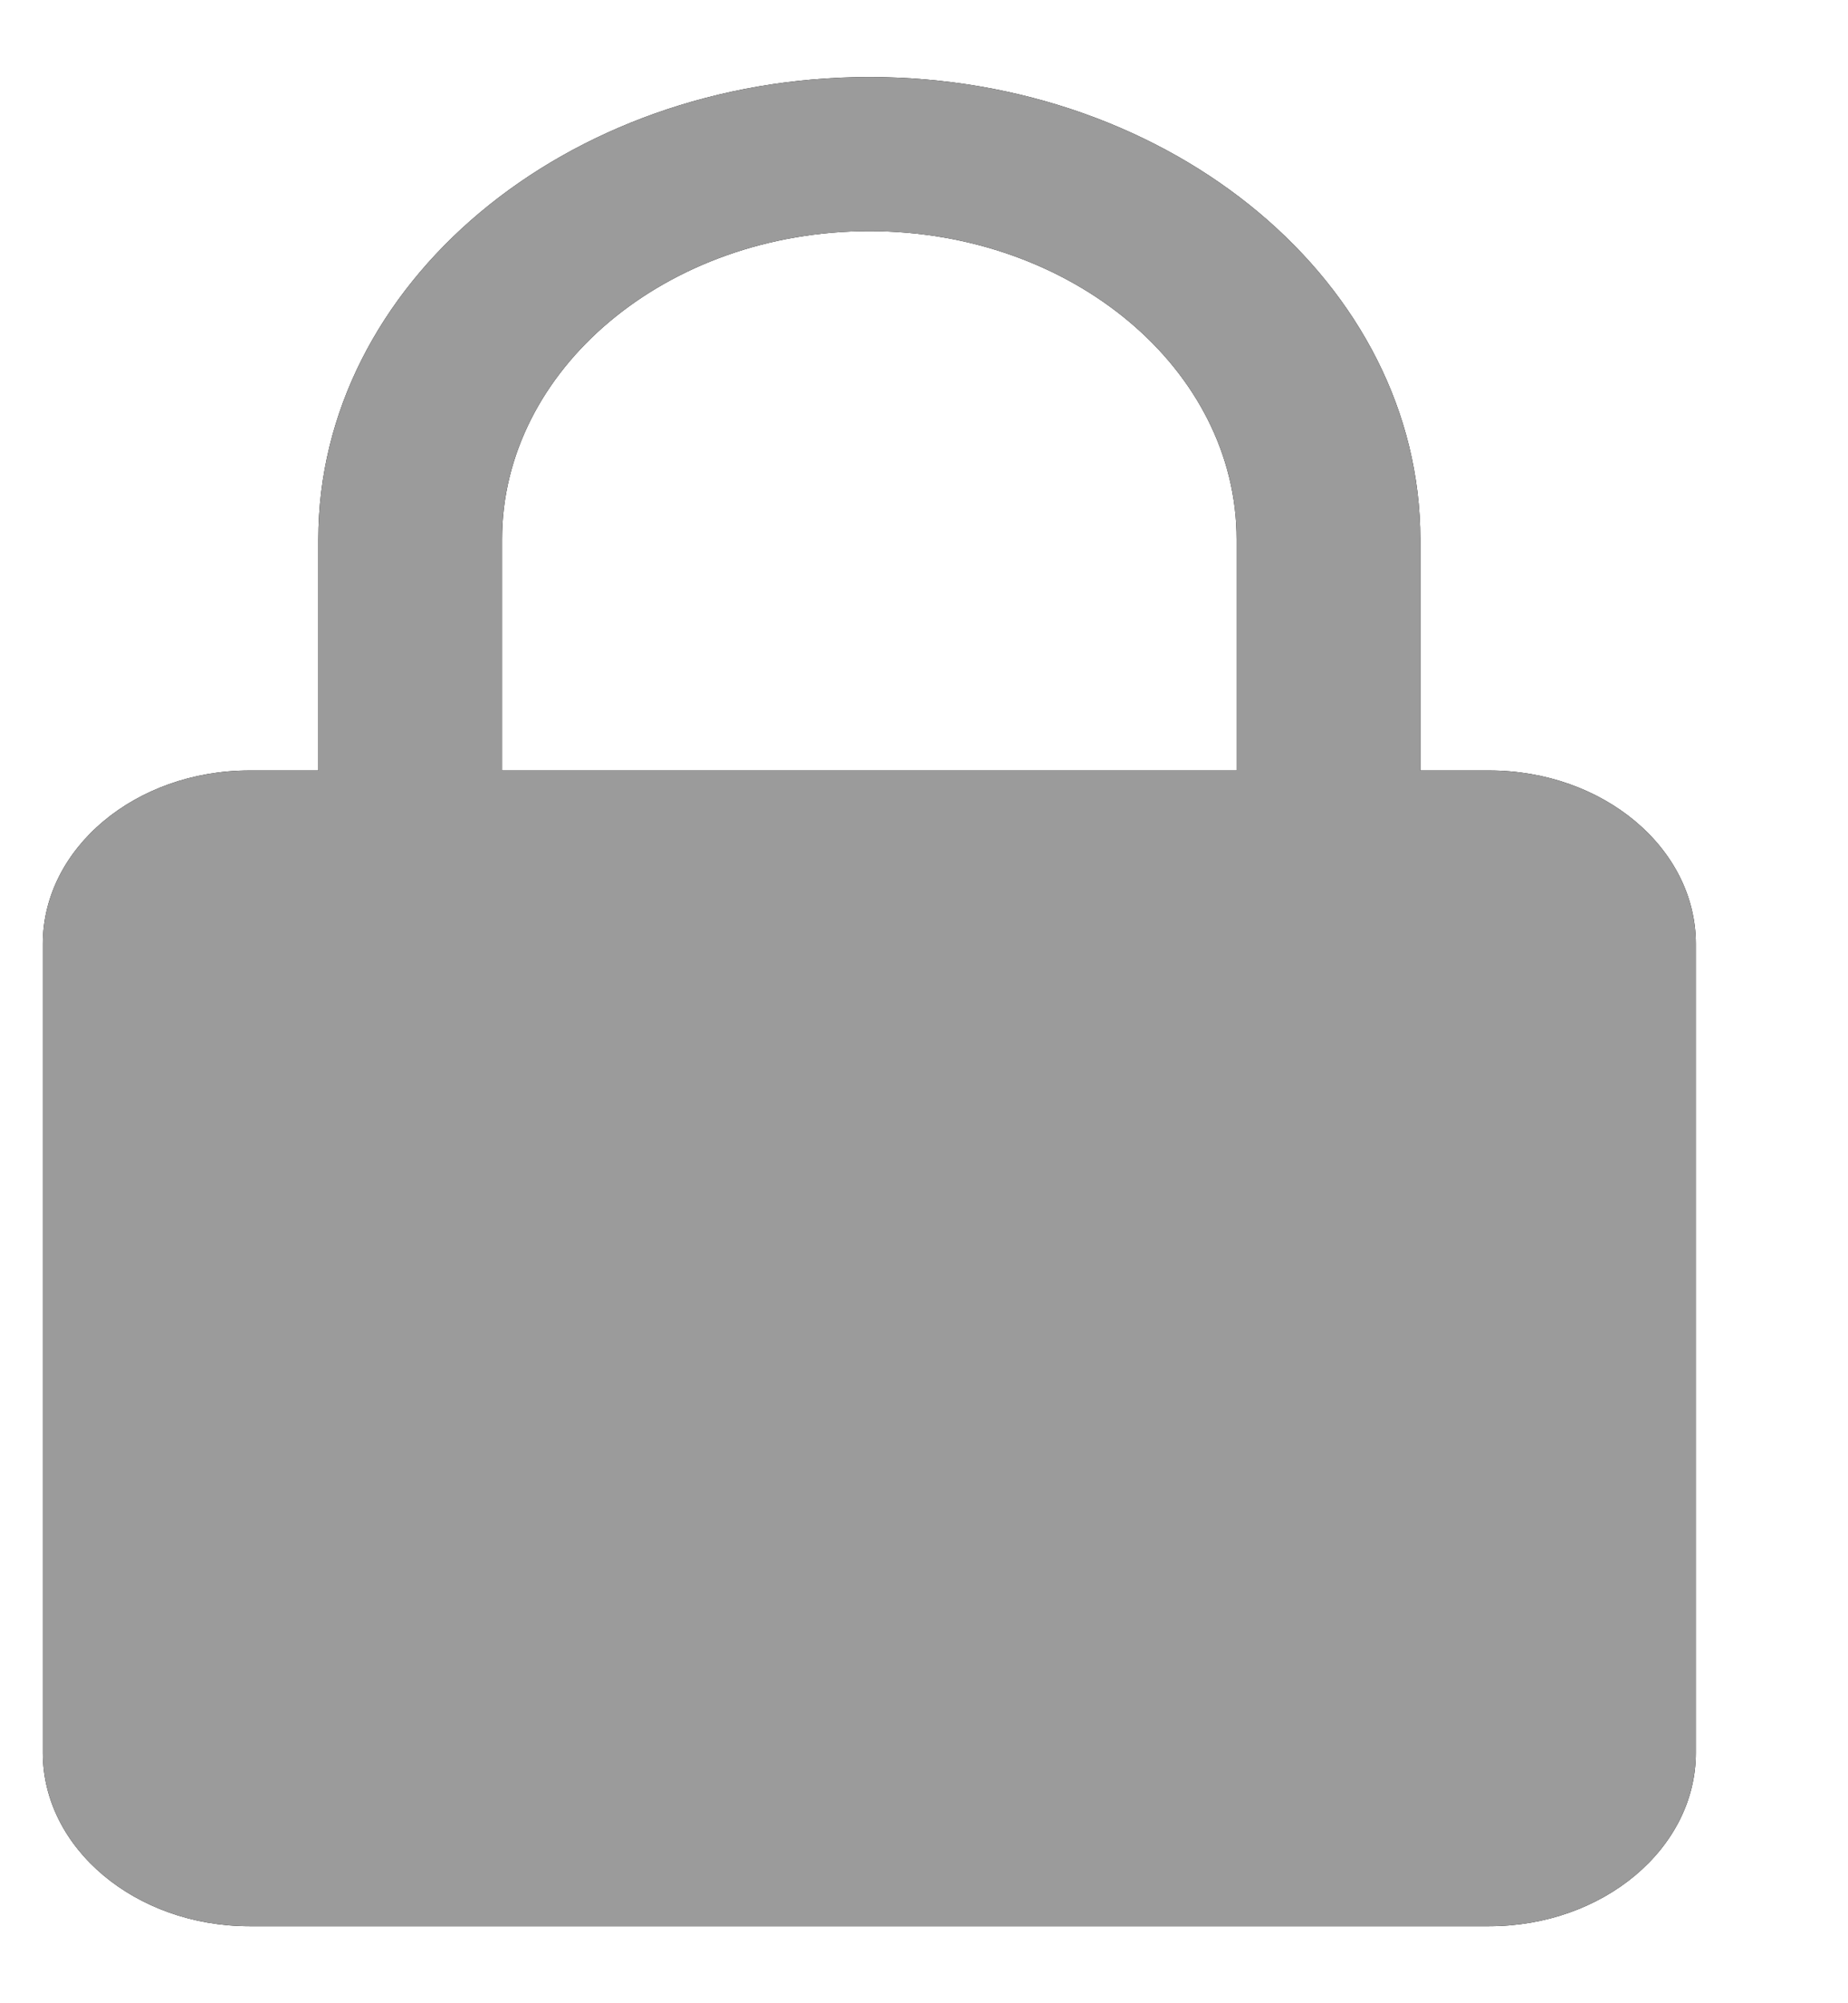
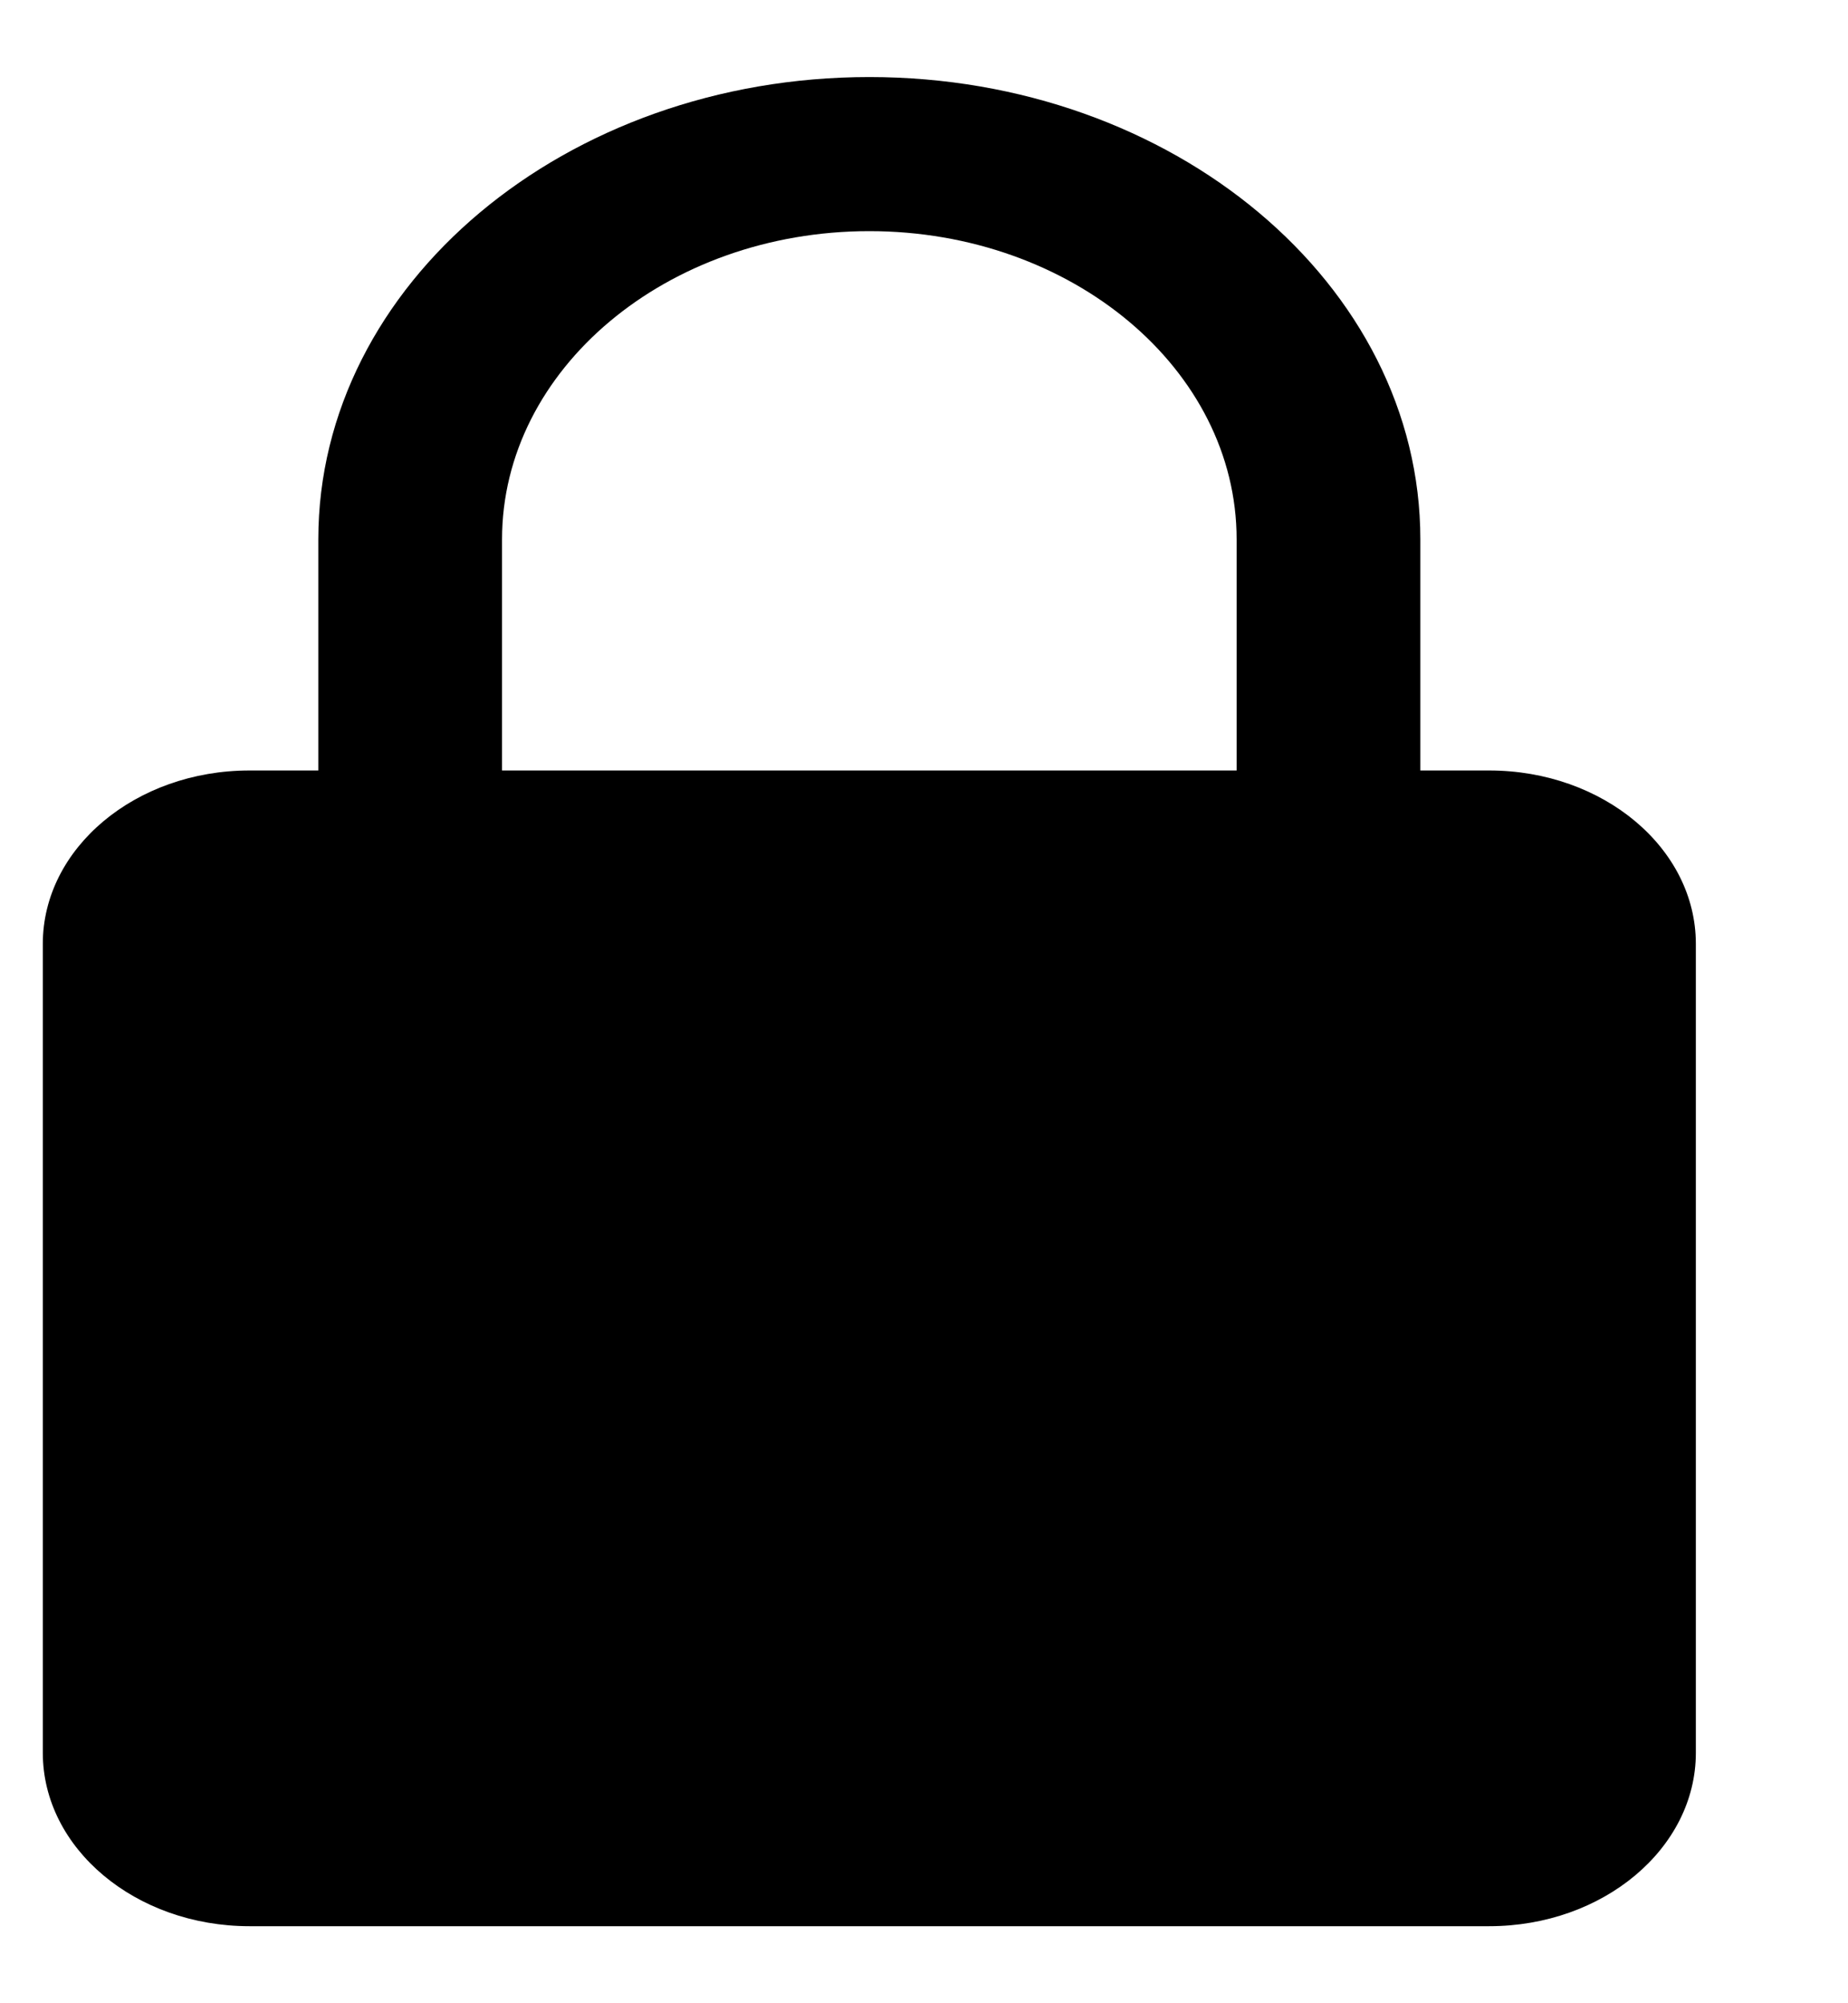
<svg xmlns="http://www.w3.org/2000/svg" width="12" height="13" viewBox="0 0 12 13" fill="none">
  <path d="M9.67 5H9.223V3.5C9.223 1.845 7.618 0.5 5.645 0.5C3.672 0.5 2.067 1.845 2.067 3.5V5H1.62C0.88 5 0.278 5.504 0.278 6.125V11.375C0.278 11.995 0.88 12.5 1.62 12.5H9.67C10.41 12.5 11.012 11.995 11.012 11.375V6.125C11.012 5.504 10.41 5 9.67 5ZM3.26 3.5C3.26 2.397 4.329 1.5 5.645 1.5C6.96 1.5 8.03 2.397 8.03 3.5V5H3.26V3.5Z" fill="black" />
-   <path d="M9.67 5H9.223V3.5C9.223 1.845 7.618 0.5 5.645 0.5C3.672 0.5 2.067 1.845 2.067 3.5V5H1.62C0.88 5 0.278 5.504 0.278 6.125V11.375C0.278 11.995 0.88 12.5 1.62 12.5H9.67C10.41 12.5 11.012 11.995 11.012 11.375V6.125C11.012 5.504 10.41 5 9.67 5ZM3.26 3.5C3.26 2.397 4.329 1.5 5.645 1.5C6.96 1.5 8.03 2.397 8.03 3.5V5H3.26V3.5Z" fill="#9B9B9B" />
</svg>